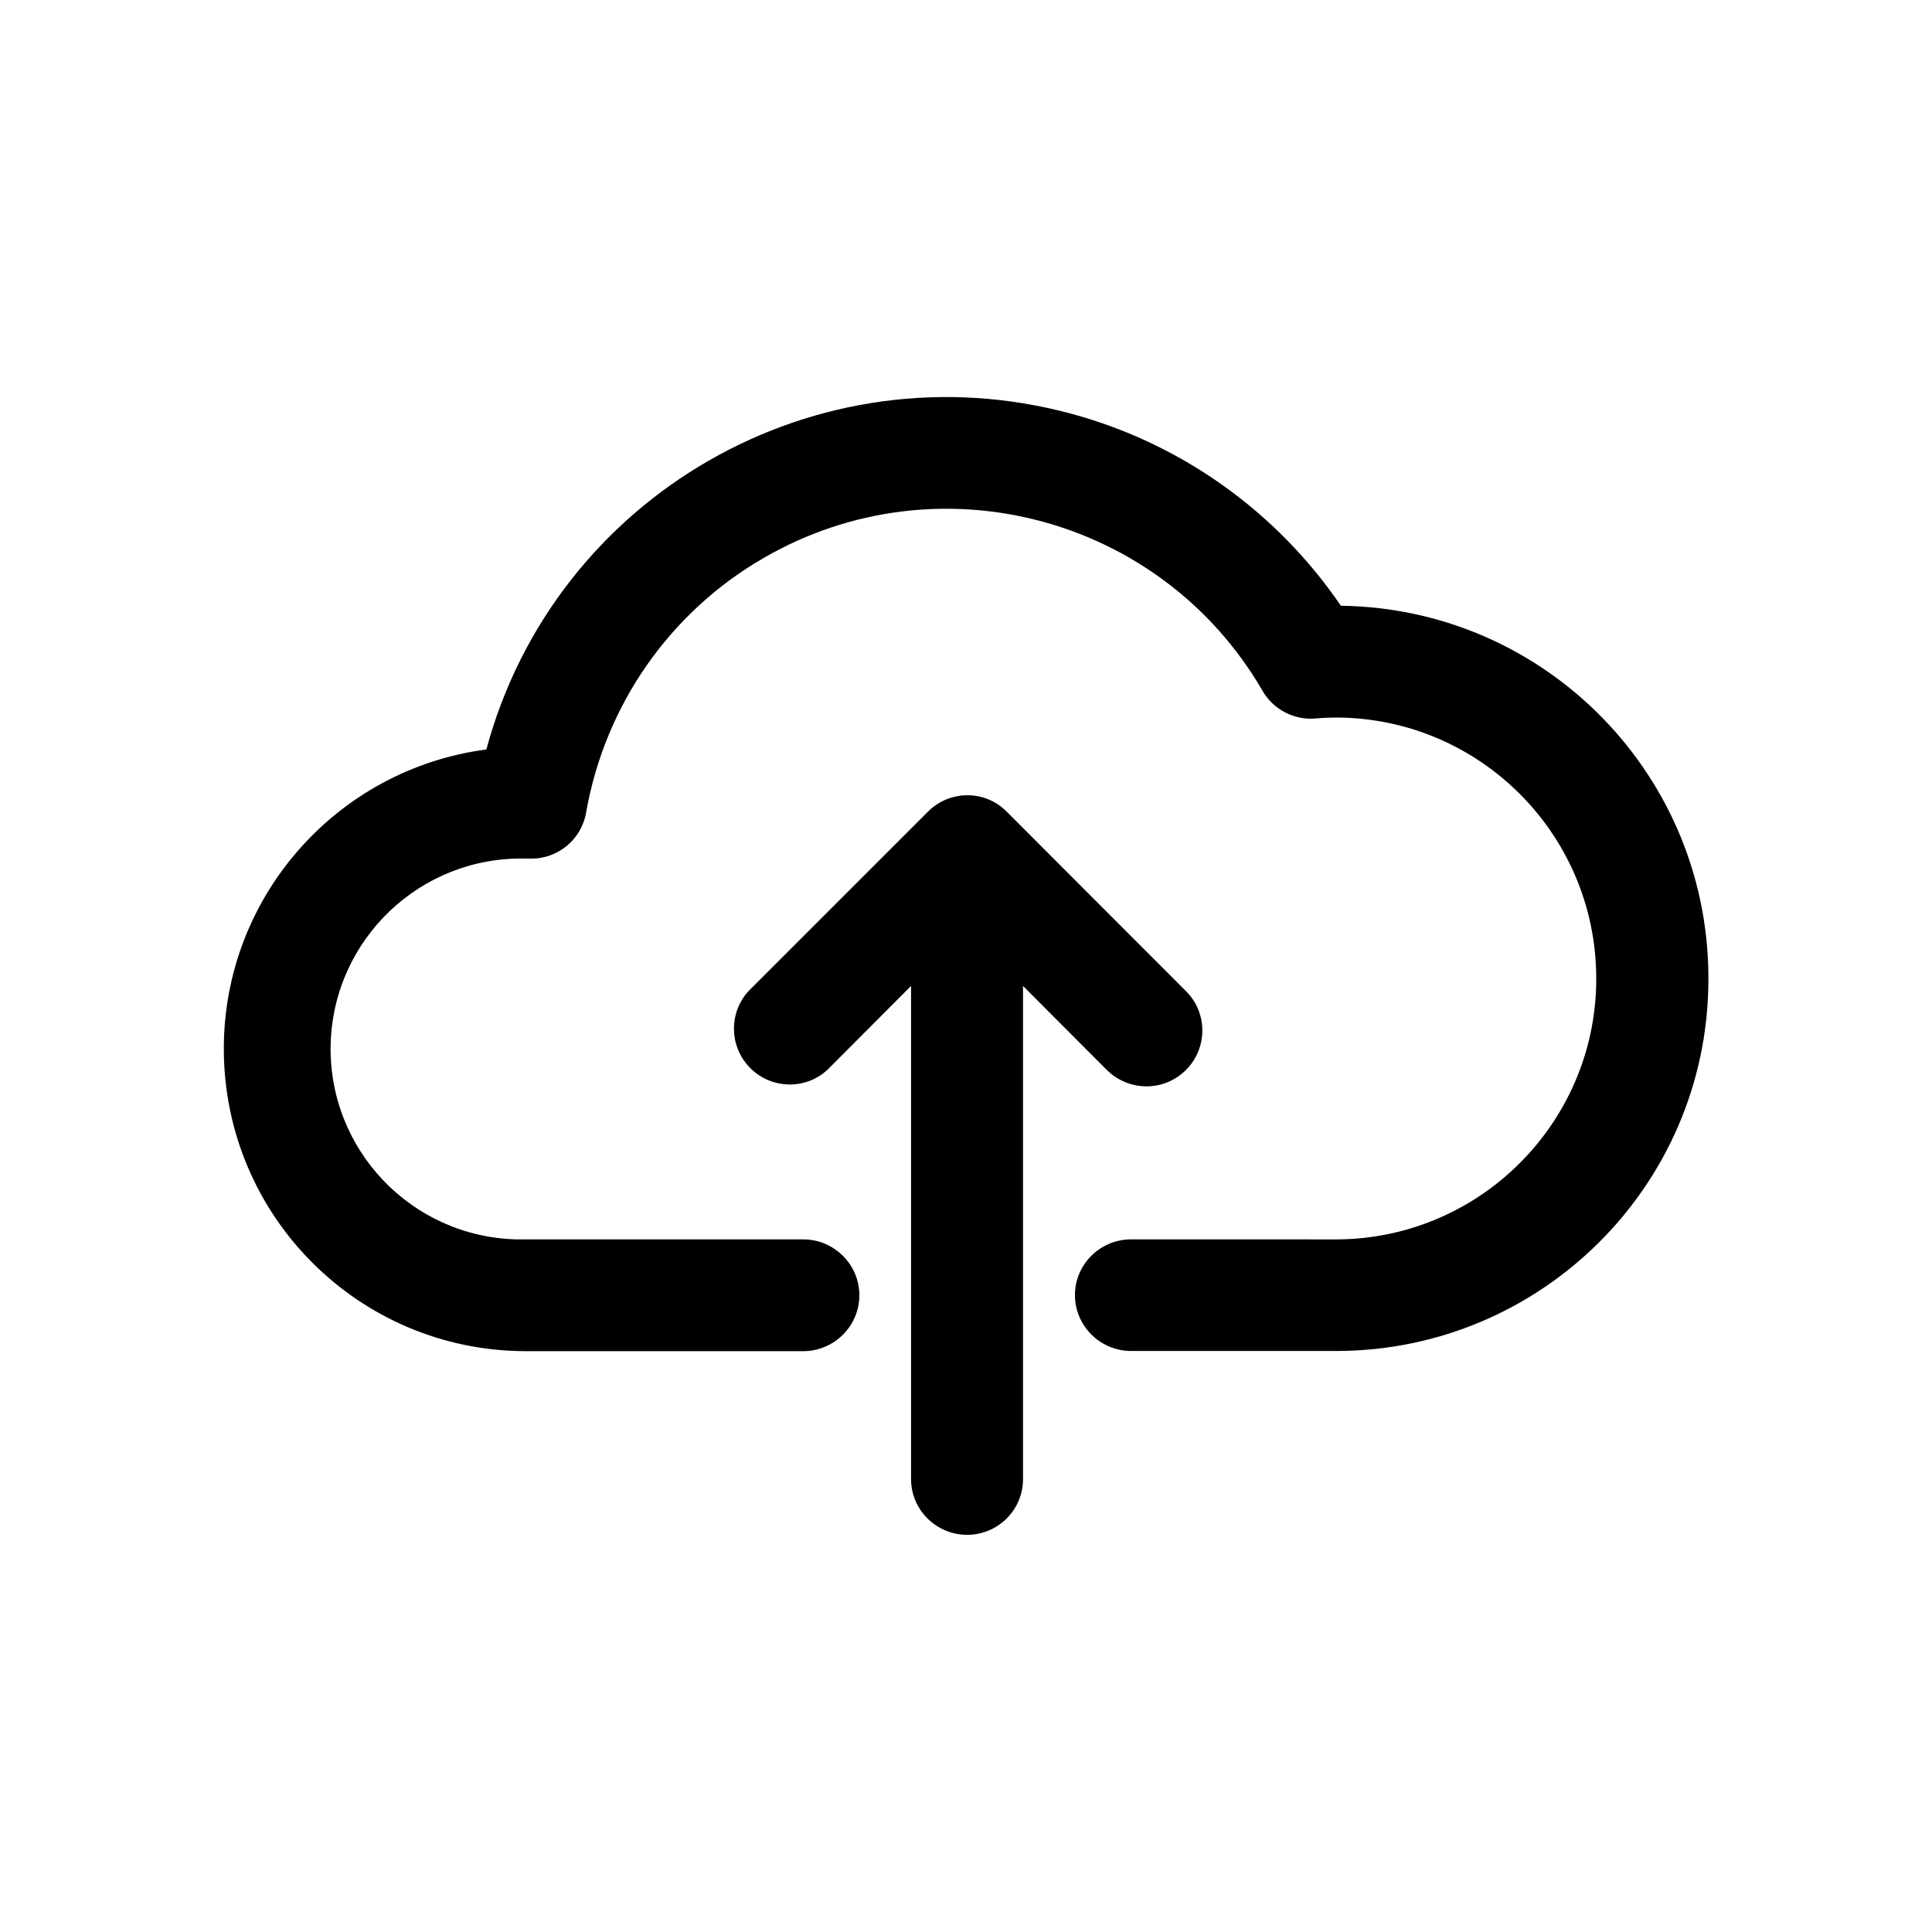
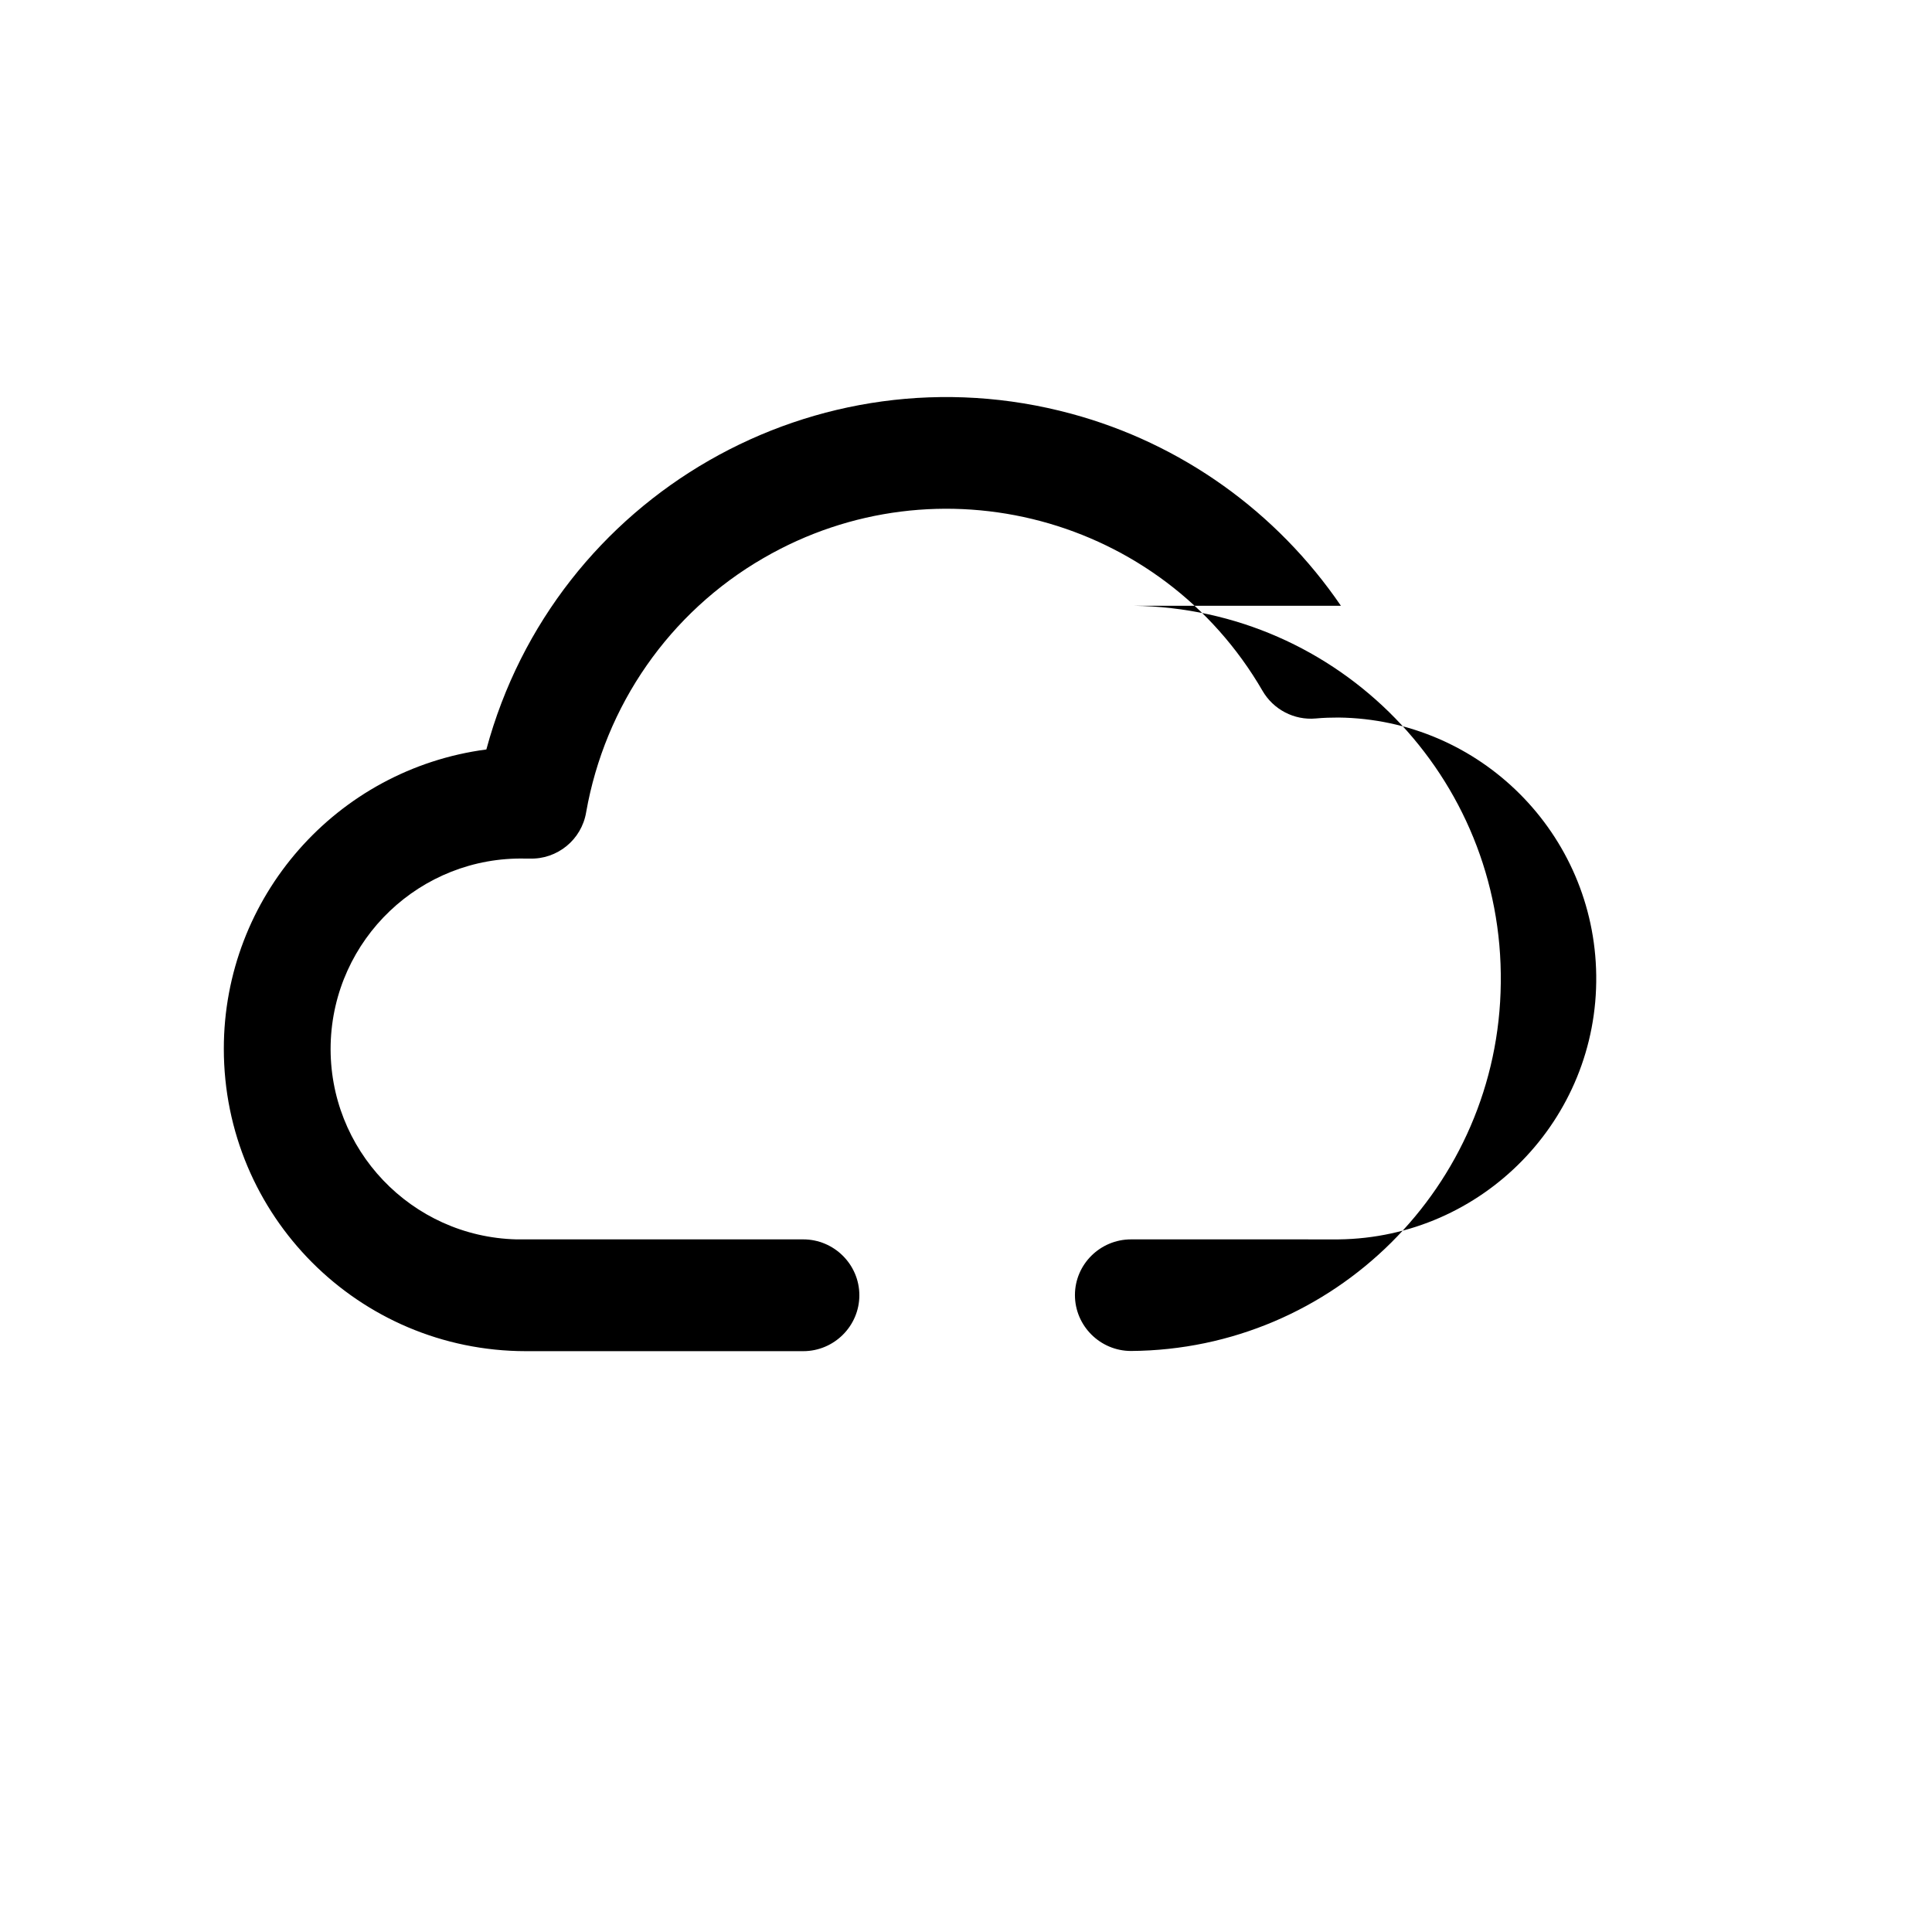
<svg xmlns="http://www.w3.org/2000/svg" fill="#000000" width="800px" height="800px" version="1.1" viewBox="144 144 512 512">
  <g>
-     <path d="m499.35 304.53c-17.027-24.938-42.32-43.023-71.441-50.883-67.41-18.242-136.84 21.559-155.02 88.969-39.75 5.242-69.574 39.148-69.574 79.301 0 44.234 35.719 80.105 80.004 80.156h73.555c8.16 0 14.863-6.648 14.863-14.812 0-8.16-6.699-14.812-14.863-14.812h-73.555-2.469c-27.859-0.707-49.879-23.832-49.223-51.691 0.707-27.859 23.832-49.879 51.641-49.223h1.059c7.356 0.25 13.805-4.988 15.012-12.293 4.988-28.262 22.066-52.949 47.008-67.355 46.25-26.805 105.45-11.035 132.25 35.215 2.871 4.938 8.363 7.809 14.055 7.305 2.168-0.203 4.234-0.25 6.098-0.25 37.484 0.453 67.812 30.781 68.266 68.316 0.504 38.188-30.129 69.527-68.266 69.98l-55.016-0.004c-8.16 0-14.863 6.602-14.863 14.762 0 8.16 6.699 14.812 14.863 14.812h55.016c53.707-0.352 97.438-43.68 97.988-97.488 0.707-54.562-42.871-99.301-97.383-100z" />
-     <path d="m437.33 427.56c2.769 2.769 6.598 4.332 10.527 4.332s7.656-1.562 10.43-4.332c5.793-5.793 5.793-15.164 0-20.906l-47.508-47.562c-5.691-5.793-15.062-5.793-20.859 0l-47.559 47.559c-5.141 5.644-5.141 14.258 0 19.902 5.492 6.047 14.863 6.5 20.859 1.008l22.219-22.27v130.69c0 8.16 6.699 14.762 14.863 14.762 8.156 0 14.809-6.602 14.809-14.762v-130.69z" />
+     <path d="m499.35 304.53c-17.027-24.938-42.32-43.023-71.441-50.883-67.41-18.242-136.84 21.559-155.02 88.969-39.75 5.242-69.574 39.148-69.574 79.301 0 44.234 35.719 80.105 80.004 80.156h73.555c8.16 0 14.863-6.648 14.863-14.812 0-8.16-6.699-14.812-14.863-14.812h-73.555-2.469c-27.859-0.707-49.879-23.832-49.223-51.691 0.707-27.859 23.832-49.879 51.641-49.223h1.059c7.356 0.25 13.805-4.988 15.012-12.293 4.988-28.262 22.066-52.949 47.008-67.355 46.25-26.805 105.45-11.035 132.25 35.215 2.871 4.938 8.363 7.809 14.055 7.305 2.168-0.203 4.234-0.25 6.098-0.25 37.484 0.453 67.812 30.781 68.266 68.316 0.504 38.188-30.129 69.527-68.266 69.98l-55.016-0.004c-8.16 0-14.863 6.602-14.863 14.762 0 8.16 6.699 14.812 14.863 14.812c53.707-0.352 97.438-43.68 97.988-97.488 0.707-54.562-42.871-99.301-97.383-100z" />
  </g>
</svg>